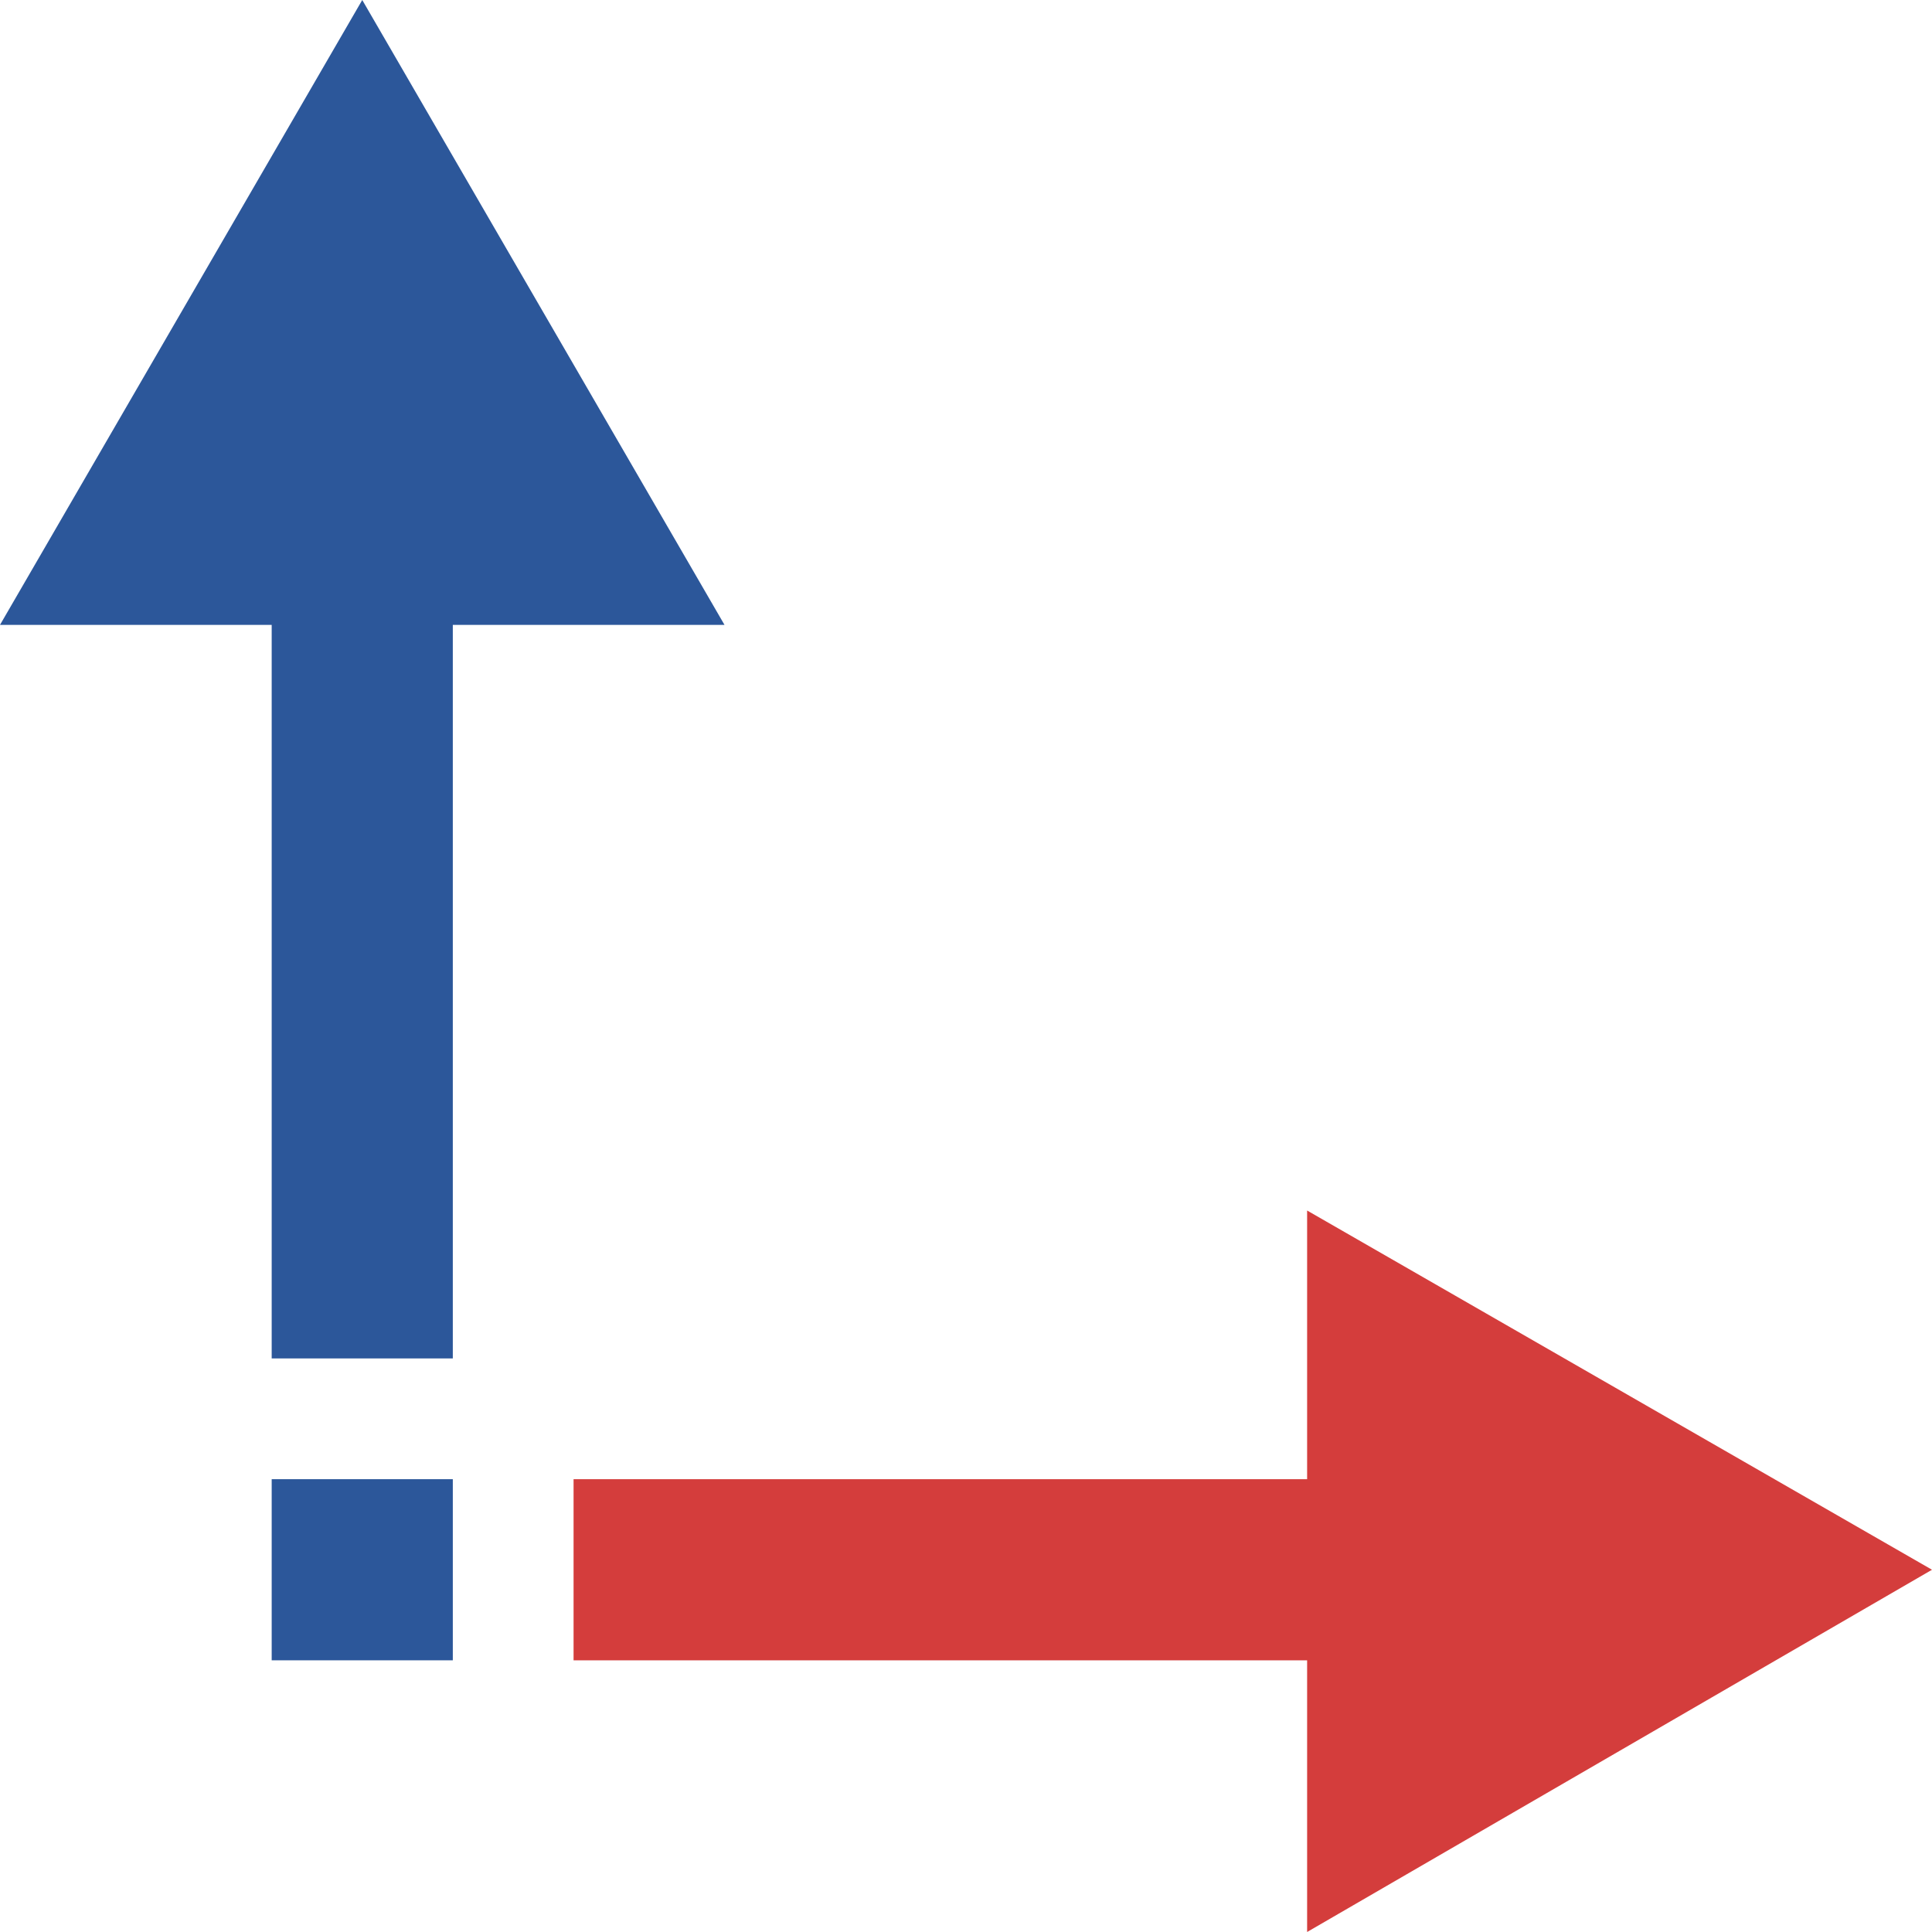
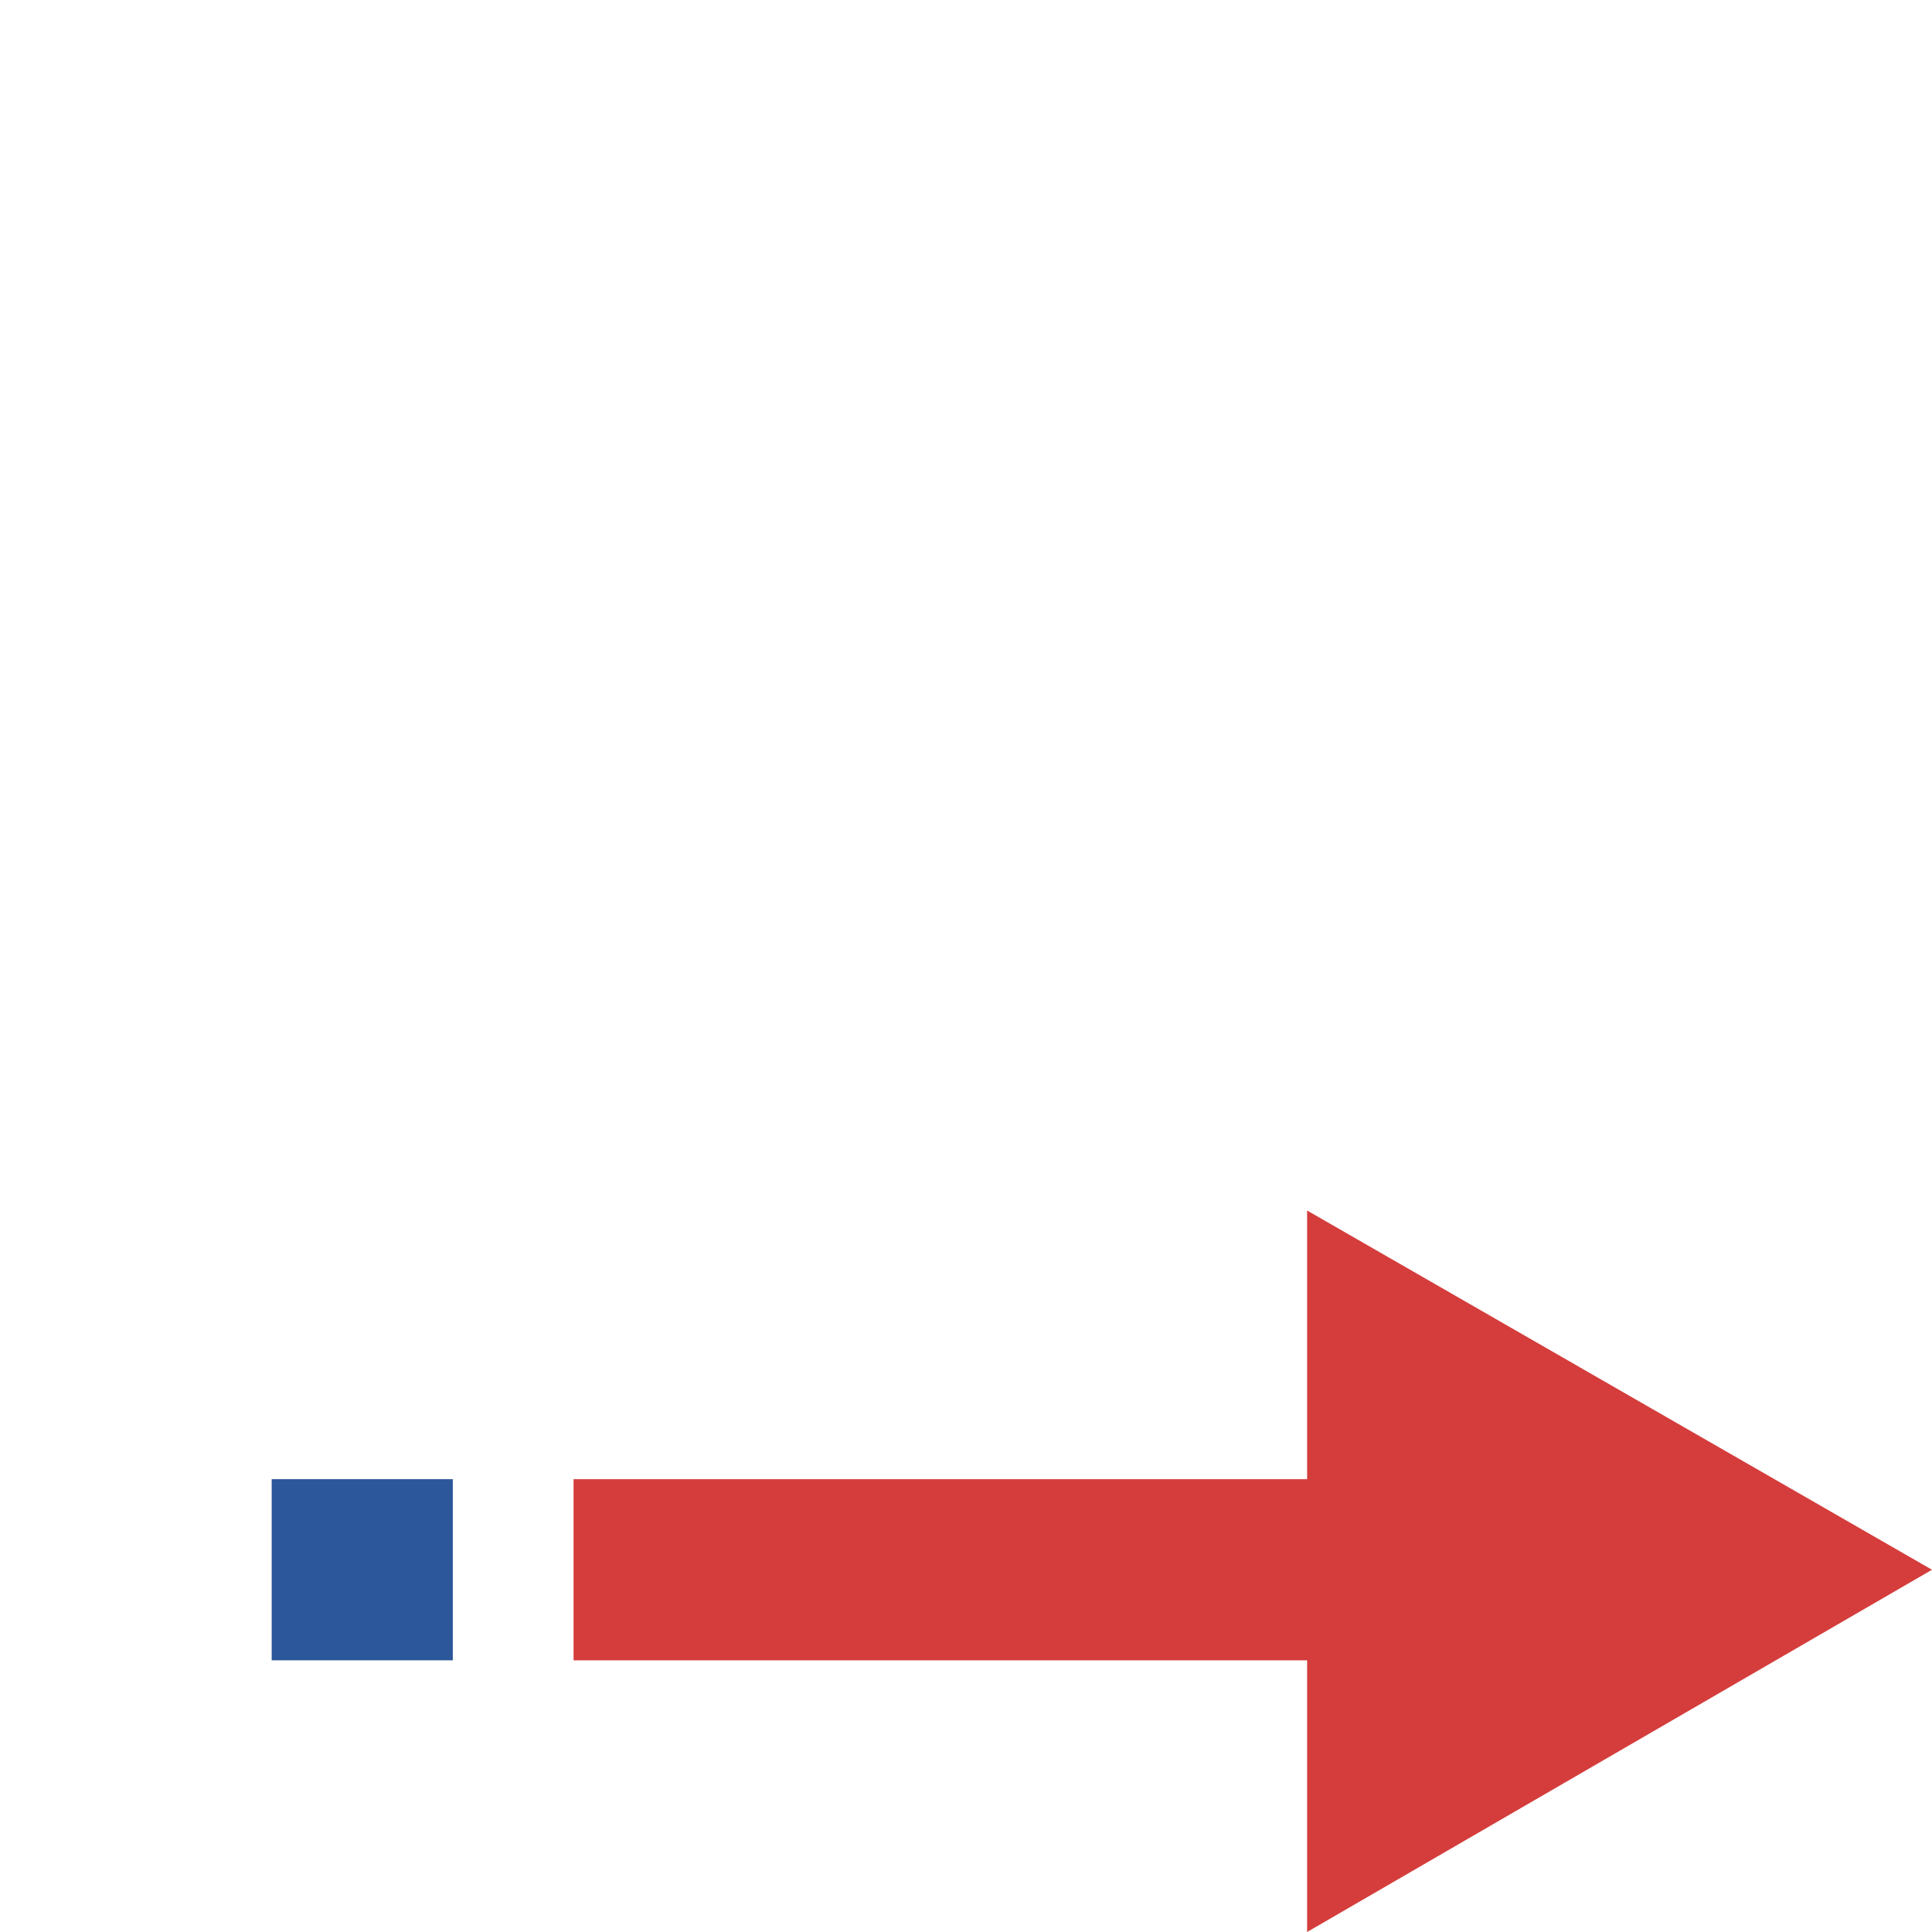
<svg xmlns="http://www.w3.org/2000/svg" version="1.1" id="Layer_1" x="0px" y="0px" viewBox="0 0 64 64" style="enable-background:new 0 0 64 64;" xml:space="preserve">
  <style type="text/css">
	.st0{fill:#2C579A;}
	.st1{fill:#D43D3C;}
</style>
  <g>
-     <polygon class="st0" points="24,20.7 12,0 0,20.7 9,20.7 9,45 15,45 15,20.7  " />
    <polygon class="st1" points="64,52 43.3,40.1 43.3,49 19,49 19,55 43.3,55 43.3,64  " />
    <g>
      <rect x="9" y="49" class="st0" width="6" height="6" />
    </g>
  </g>
</svg>